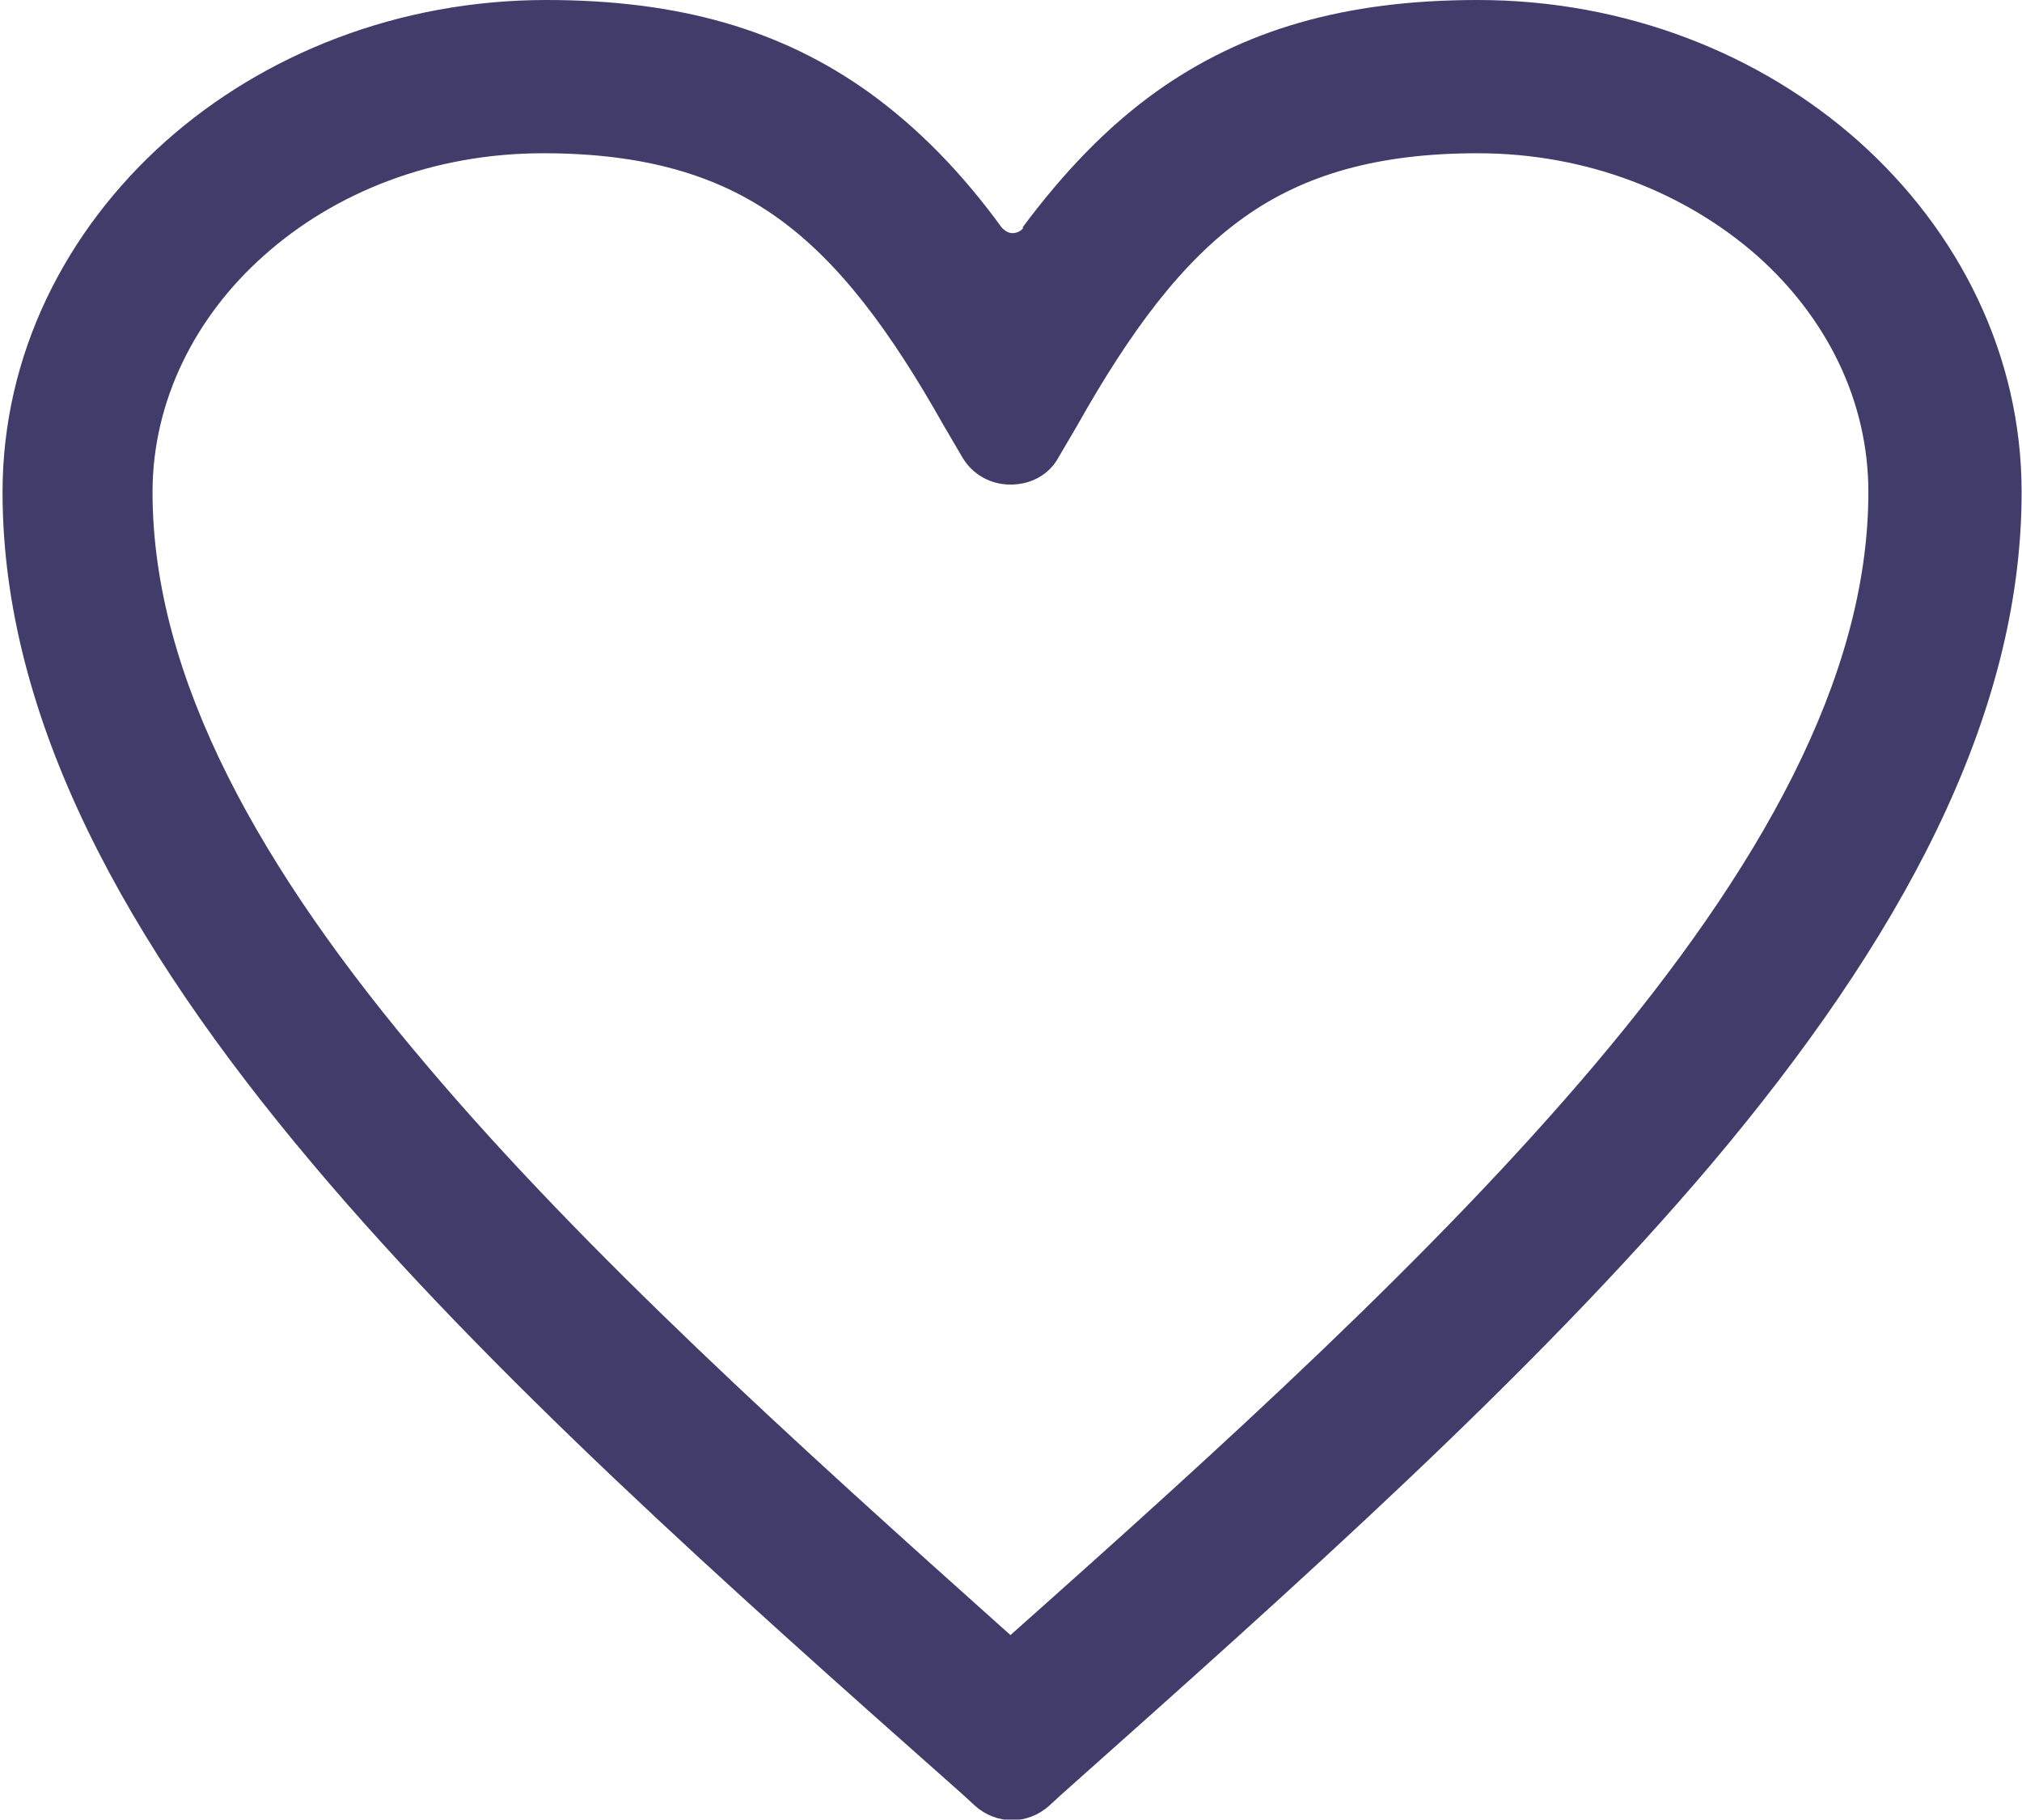
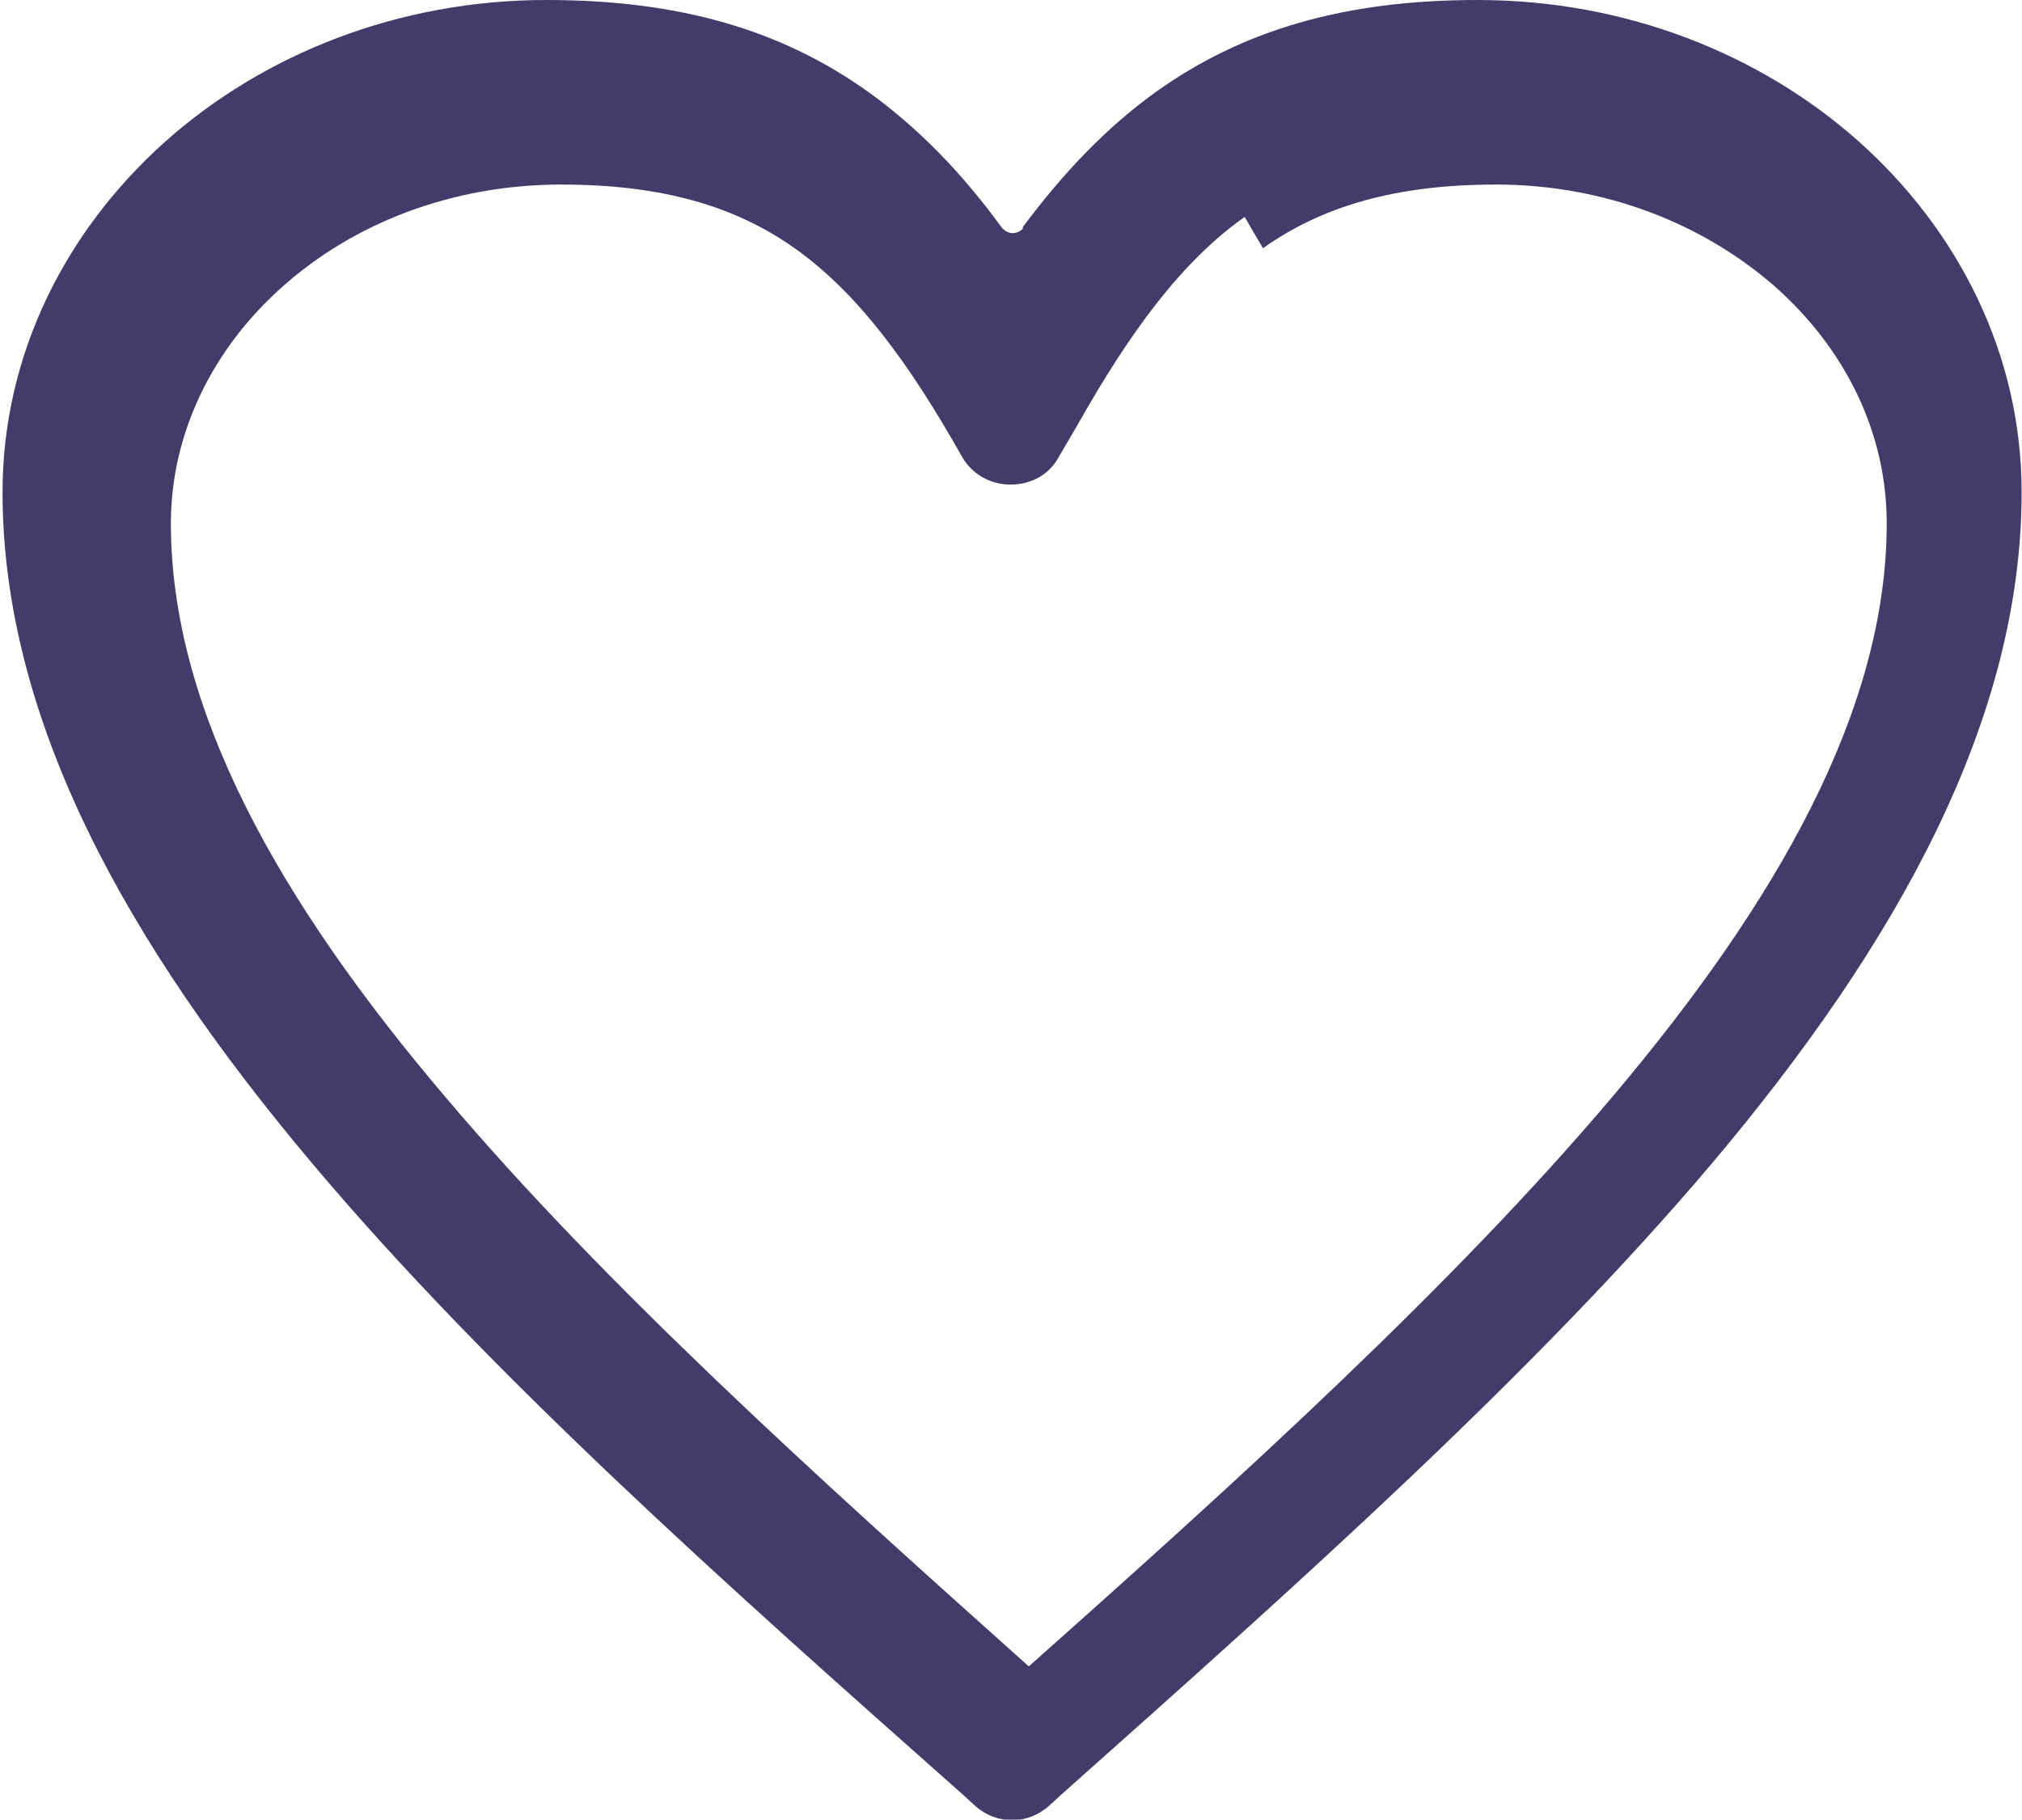
<svg xmlns="http://www.w3.org/2000/svg" xml:space="preserve" width="14.424mm" height="12.979mm" version="1.1" style="shape-rendering:geometricPrecision; text-rendering:geometricPrecision; image-rendering:optimizeQuality; fill-rule:evenodd; clip-rule:evenodd" viewBox="0 0 18.73 16.86">
  <defs>
    <style type="text/css"> .fil0 {fill:#413C69;fill-rule:nonzero} </style>
  </defs>
  <g id="Слой_x0020_1">
-     <path class="fil0" d="M9.47 2.11c0.38,-0.51 0.78,-0.93 1.24,-1.26 0.8,-0.57 1.74,-0.85 2.98,-0.85 1.37,0 2.62,0.5 3.53,1.31 0.93,0.83 1.51,1.98 1.51,3.25 0,2.11 -1.15,4.18 -2.87,6.22 -1.65,1.95 -3.84,3.9 -6.02,5.84l-0.12 0.11c-0.2,0.18 -0.49,0.18 -0.69,0l-0.12 -0.11c-2.19,-1.94 -4.37,-3.88 -6.02,-5.84 -1.72,-2.04 -2.87,-4.11 -2.87,-6.22 0,-1.27 0.58,-2.42 1.51,-3.25 0.91,-0.81 2.16,-1.31 3.53,-1.31 1.24,0 2.18,0.28 2.98,0.85 0.46,0.33 0.87,0.75 1.24,1.26 0.03,0.03 0.06,0.05 0.1,0.05 0.04,0 0.08,-0.02 0.1,-0.05zm2.06 -0.1c-0.58,0.41 -1.06,1.06 -1.55,1.93l-0.17 0.29c-0.09,0.17 -0.26,0.26 -0.45,0.26 -0.19,0 -0.36,-0.1 -0.45,-0.26l-0.17 -0.29c-0.49,-0.87 -0.97,-1.52 -1.55,-1.93 -0.55,-0.39 -1.23,-0.59 -2.16,-0.59 -1.02,0 -1.93,0.36 -2.59,0.95 -0.63,0.56 -1.03,1.34 -1.03,2.19 0,1.73 1.01,3.51 2.54,5.31 1.48,1.75 3.43,3.51 5.41,5.28 1.98,-1.76 3.93,-3.53 5.41,-5.28 1.52,-1.8 2.54,-3.58 2.54,-5.31 0,-0.85 -0.39,-1.62 -1.03,-2.19 -0.66,-0.58 -1.57,-0.95 -2.59,-0.95 -0.93,0 -1.61,0.2 -2.16,0.59z" />
+     <path class="fil0" d="M9.47 2.11c0.38,-0.51 0.78,-0.93 1.24,-1.26 0.8,-0.57 1.74,-0.85 2.98,-0.85 1.37,0 2.62,0.5 3.53,1.31 0.93,0.83 1.51,1.98 1.51,3.25 0,2.11 -1.15,4.18 -2.87,6.22 -1.65,1.95 -3.84,3.9 -6.02,5.84l-0.12 0.11c-0.2,0.18 -0.49,0.18 -0.69,0l-0.12 -0.11c-2.19,-1.94 -4.37,-3.88 -6.02,-5.84 -1.72,-2.04 -2.87,-4.11 -2.87,-6.22 0,-1.27 0.58,-2.42 1.51,-3.25 0.91,-0.81 2.16,-1.31 3.53,-1.31 1.24,0 2.18,0.28 2.98,0.85 0.46,0.33 0.87,0.75 1.24,1.26 0.03,0.03 0.06,0.05 0.1,0.05 0.04,0 0.08,-0.02 0.1,-0.05zm2.06 -0.1c-0.58,0.41 -1.06,1.06 -1.55,1.93l-0.17 0.29c-0.09,0.17 -0.26,0.26 -0.45,0.26 -0.19,0 -0.36,-0.1 -0.45,-0.26c-0.49,-0.87 -0.97,-1.52 -1.55,-1.93 -0.55,-0.39 -1.23,-0.59 -2.16,-0.59 -1.02,0 -1.93,0.36 -2.59,0.95 -0.63,0.56 -1.03,1.34 -1.03,2.19 0,1.73 1.01,3.51 2.54,5.31 1.48,1.75 3.43,3.51 5.41,5.28 1.98,-1.76 3.93,-3.53 5.41,-5.28 1.52,-1.8 2.54,-3.58 2.54,-5.31 0,-0.85 -0.39,-1.62 -1.03,-2.19 -0.66,-0.58 -1.57,-0.95 -2.59,-0.95 -0.93,0 -1.61,0.2 -2.16,0.59z" />
  </g>
</svg>